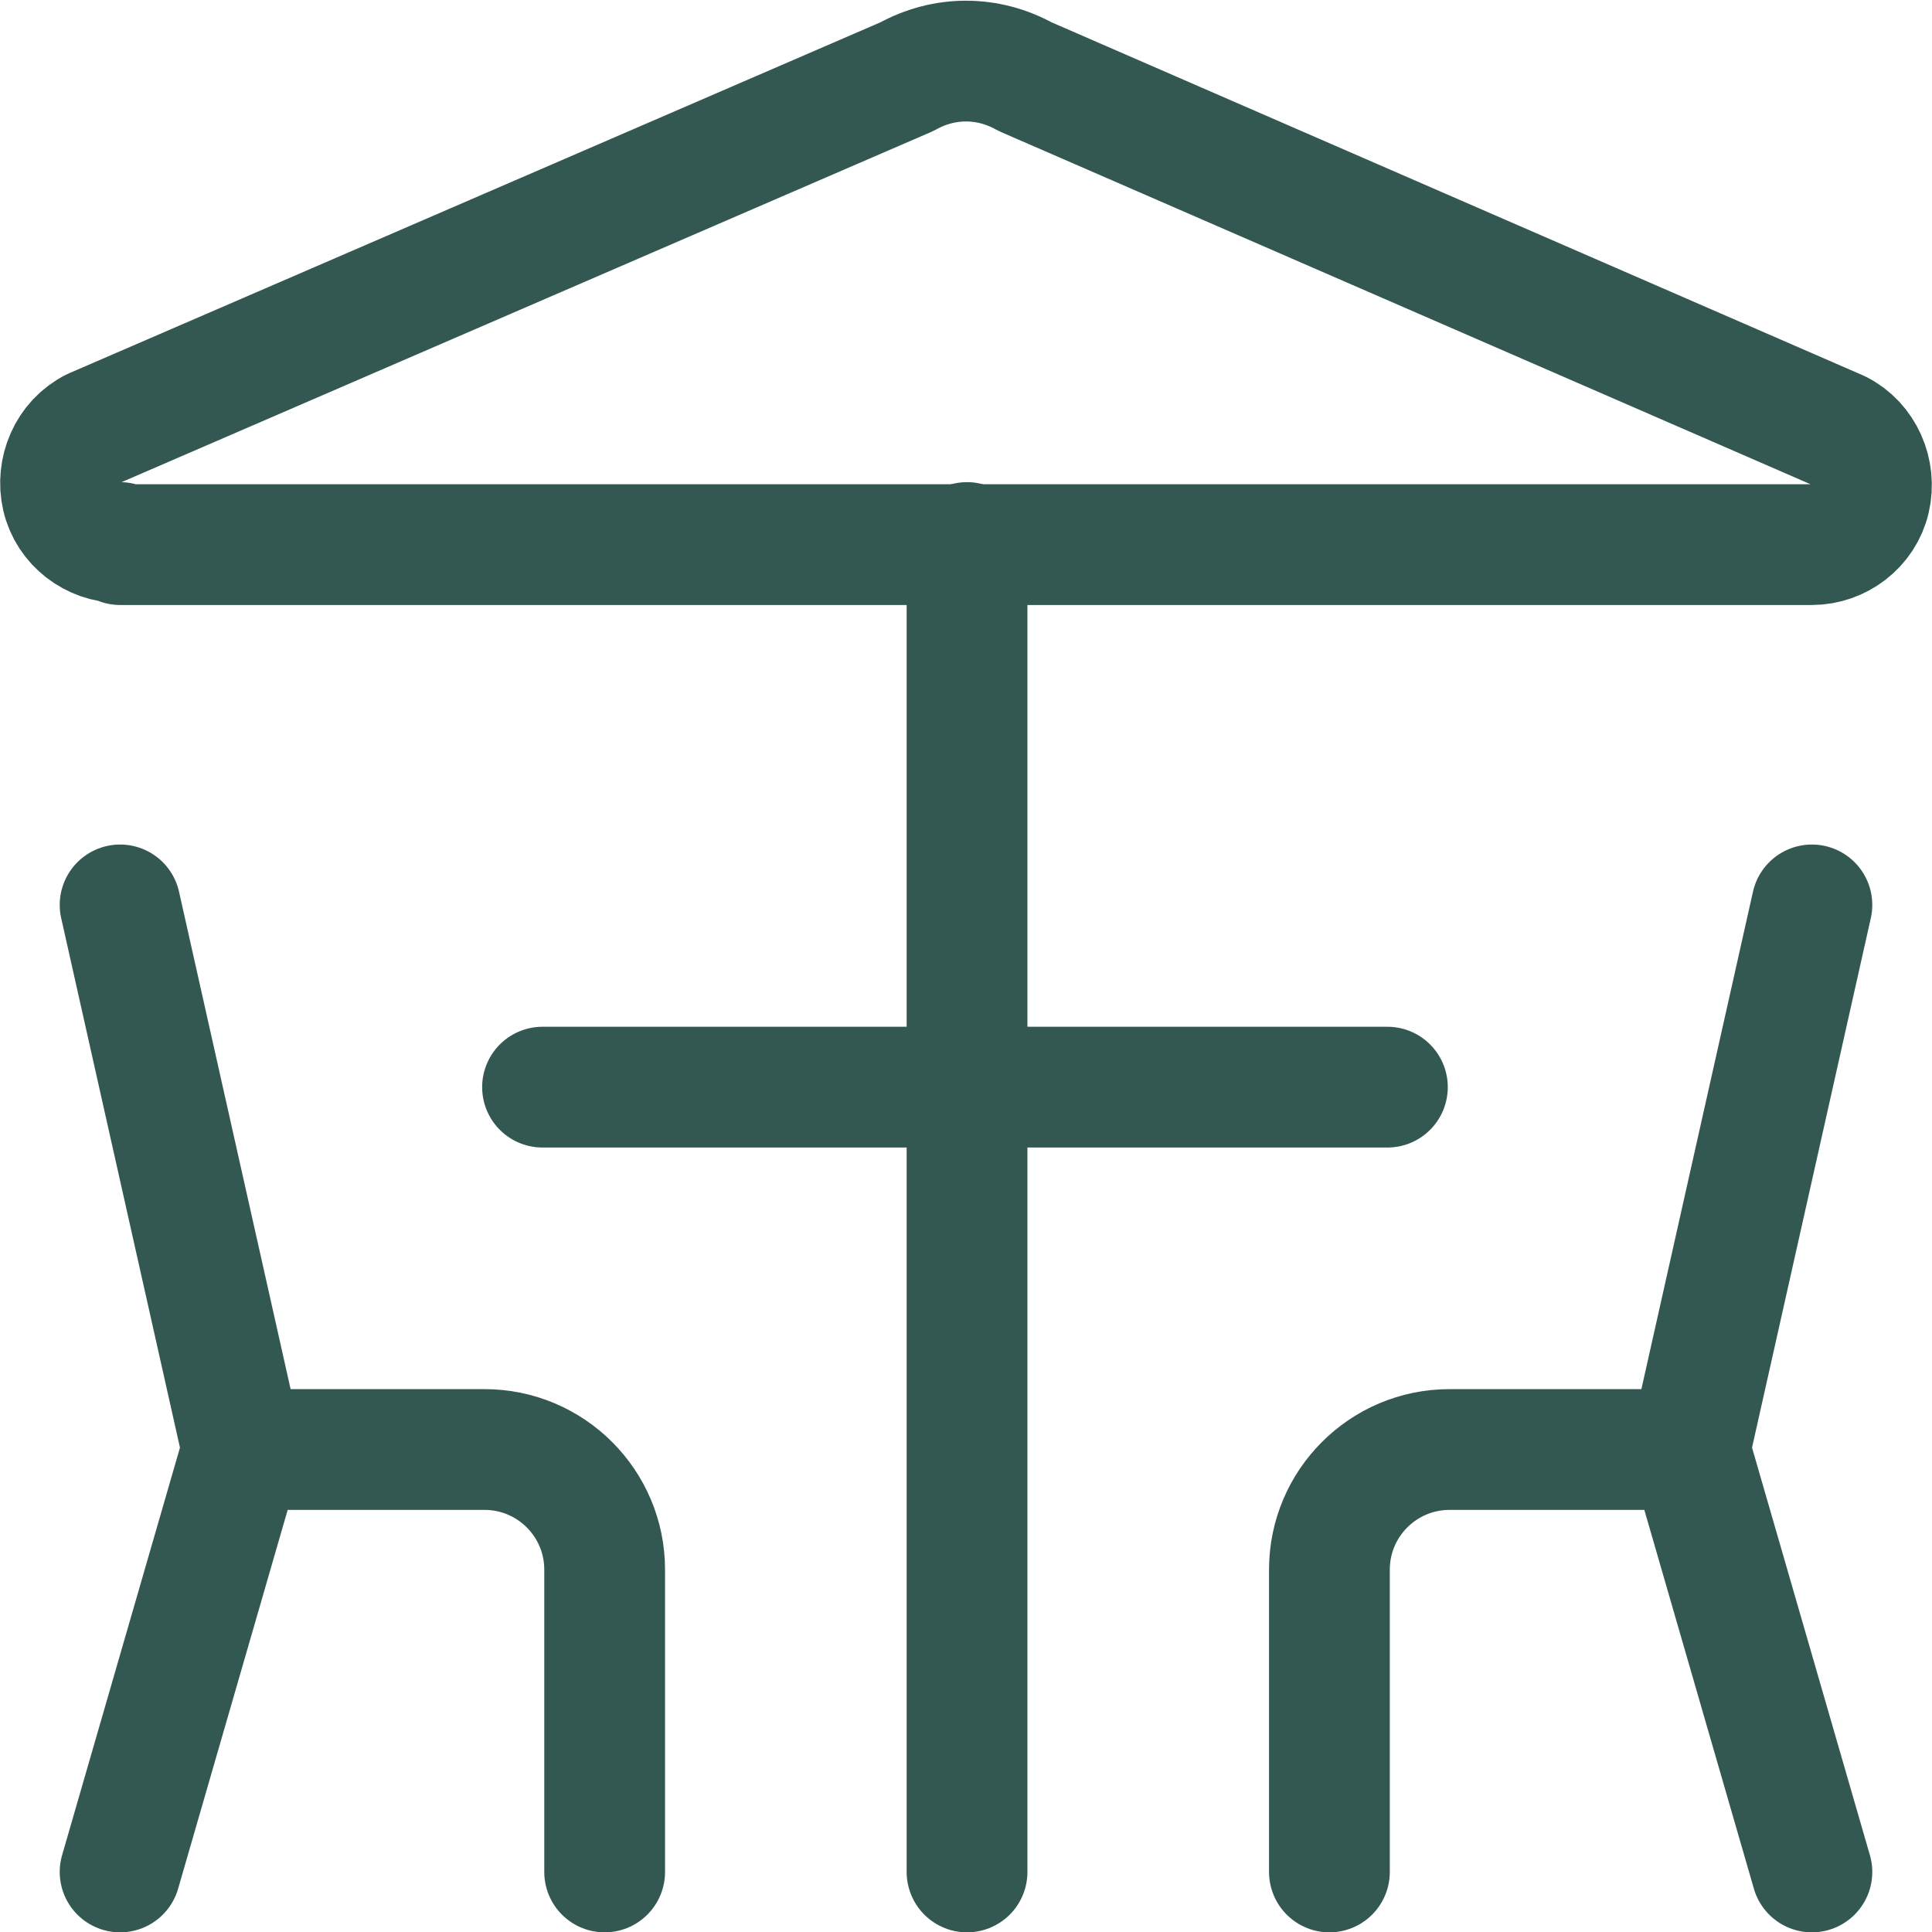
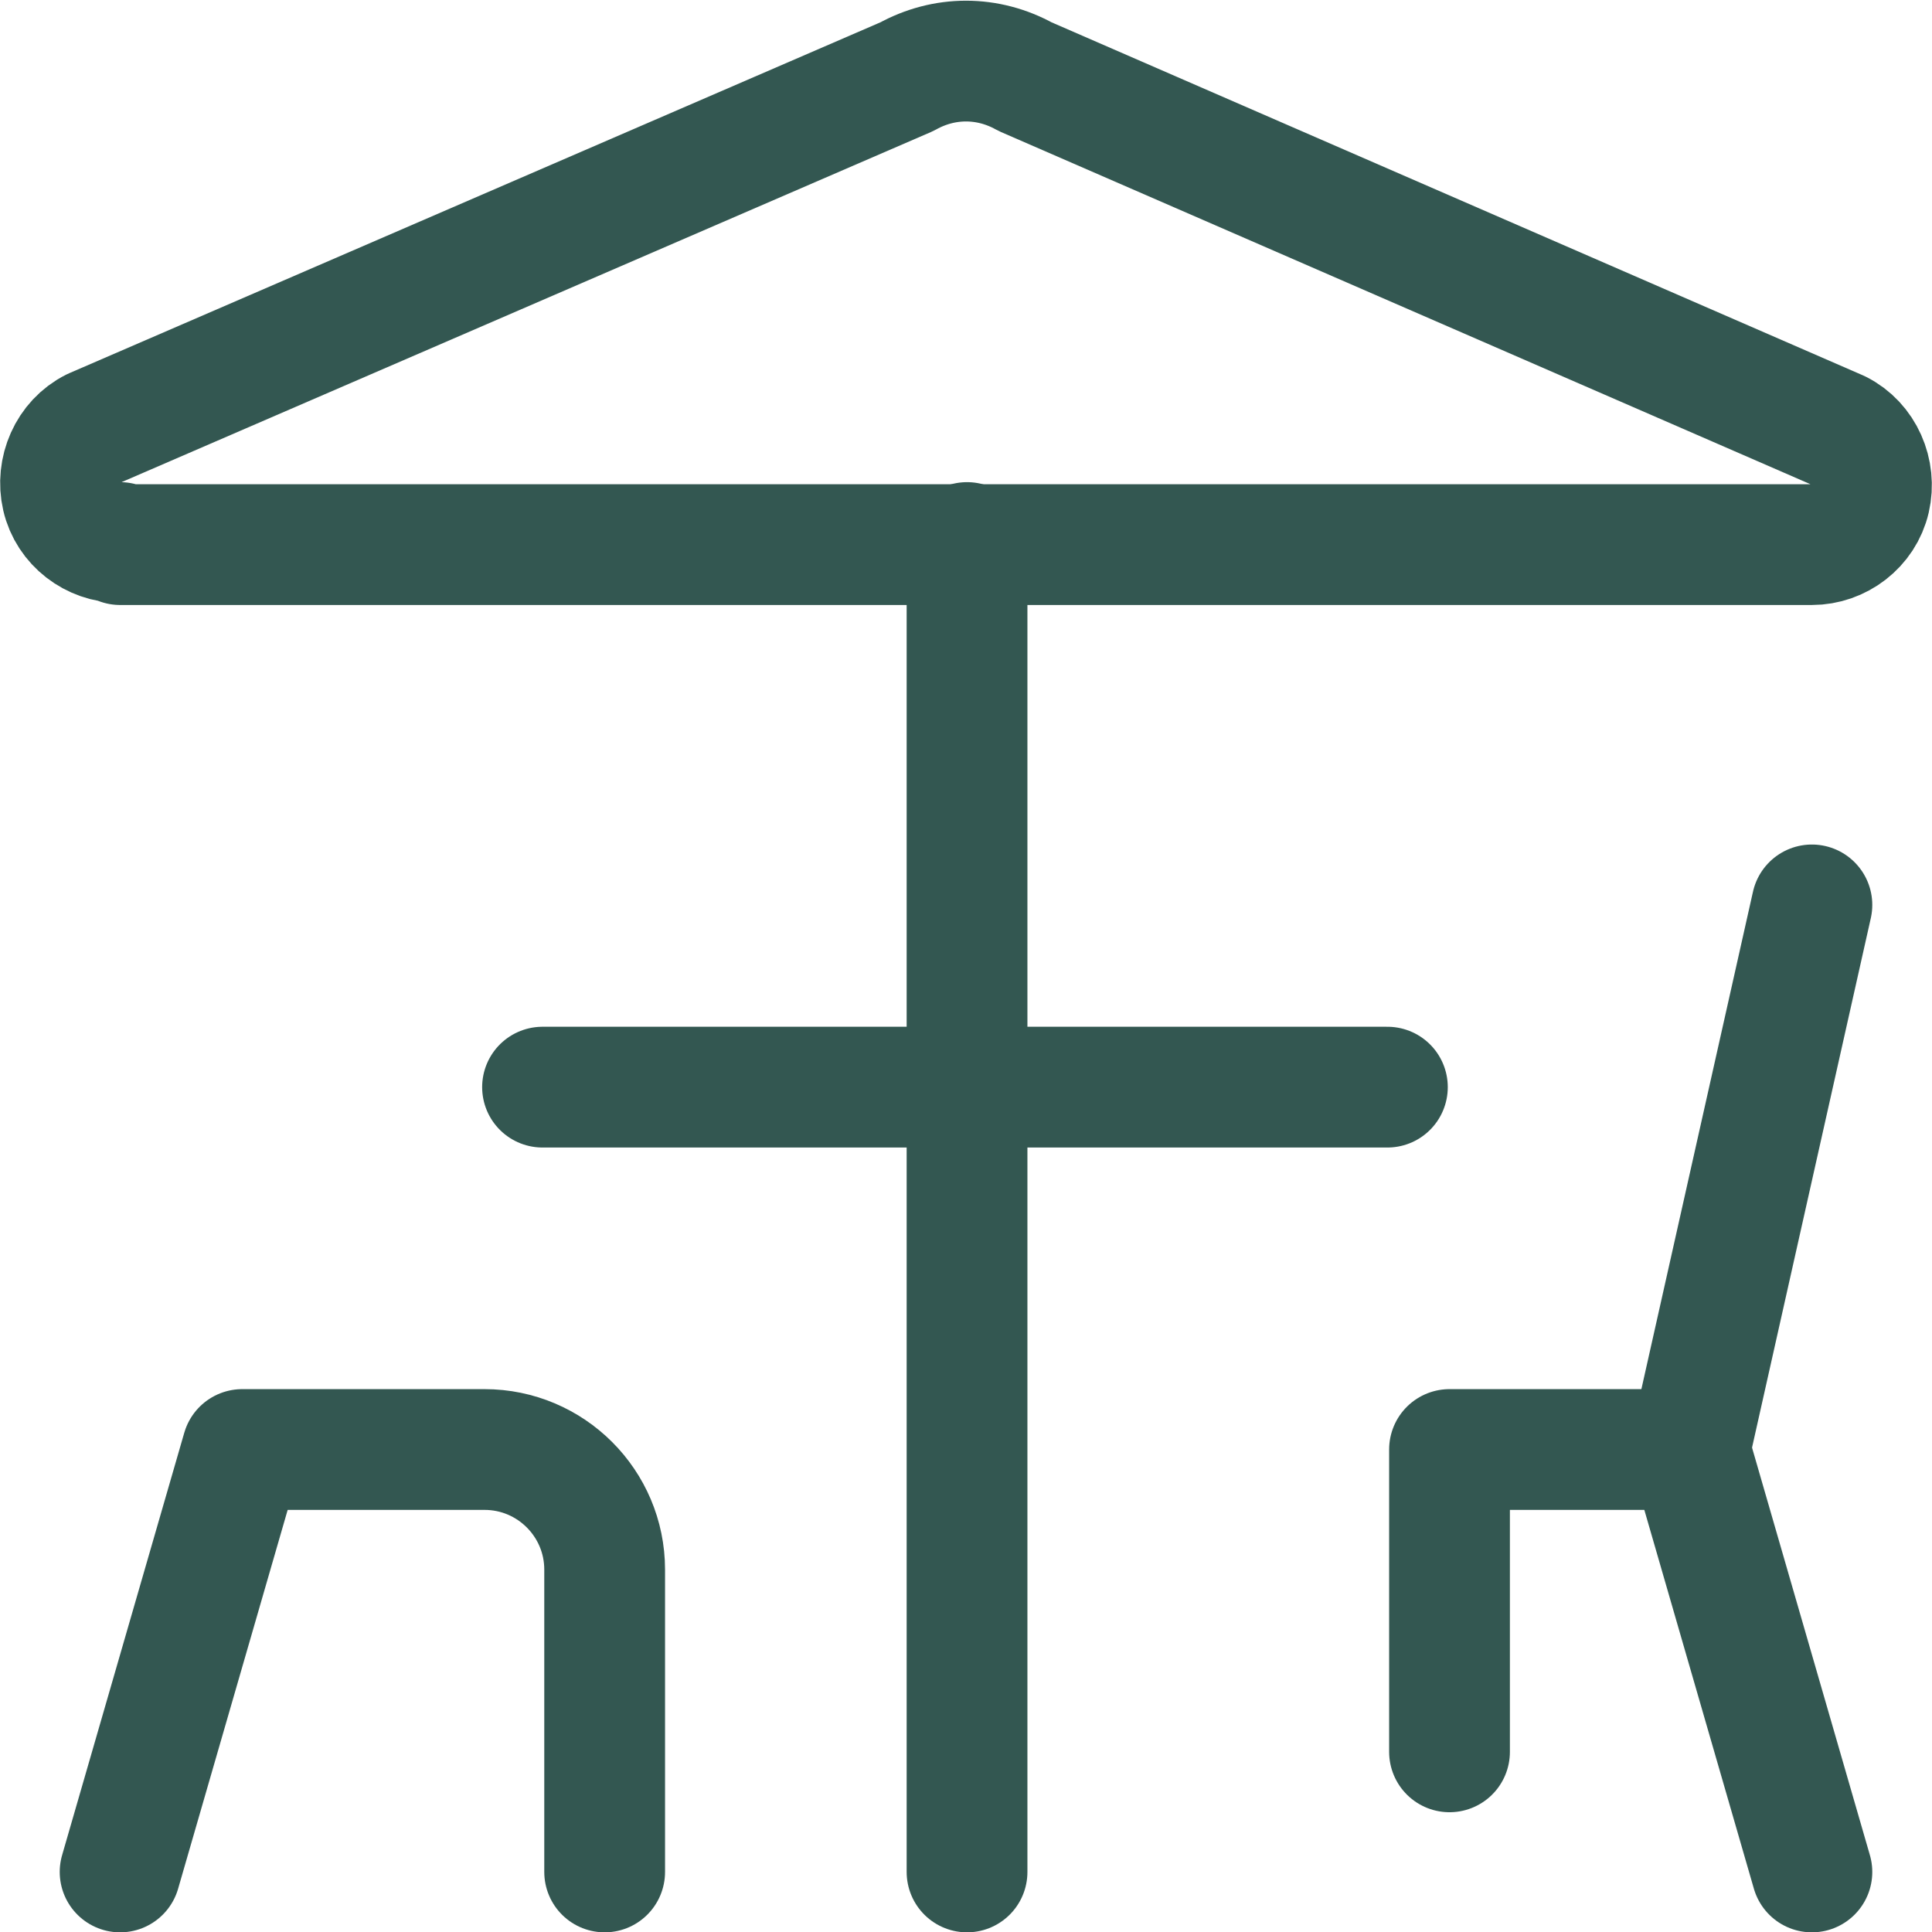
<svg xmlns="http://www.w3.org/2000/svg" version="1.1" id="Capa_1" x="0px" y="0px" viewBox="0 0 93.3 93.3" style="enable-background:new 0 0 93.3 93.3;" xml:space="preserve">
  <style type="text/css"> .st0{fill:#1D1D1B;stroke:#FFFFFF;stroke-miterlimit:10;} .st1{opacity:0.78;fill:#335751;} .st2{fill:#FFFFFF;} .st3{fill:none;stroke:#221F1C;stroke-width:0.25;stroke-miterlimit:10;} .st4{fill:#211915;} .st5{fill:#221F1C;} .st6{fill:#335751;} .st7{fill:#90A992;} .st8{fill:#D0CEC4;} .st9{fill:#FFFFFF;stroke:#000000;stroke-width:0.25;stroke-miterlimit:10;} .st10{fill:#1C1C1C;} .st11{fill:none;stroke:#90A992;stroke-width:1.5;stroke-linecap:round;stroke-linejoin:round;} .st12{fill:none;stroke:#335751;stroke-width:5.832;stroke-linecap:round;stroke-linejoin:round;} </style>
  <g id="Furnitures-Decorations__x2F__Tables__x2F__table-restaurant-beach-1">
    <g id="Group_32">
      <g id="Regular_32">
-         <path id="Shape_166" class="st12" d="M5.8,43.7L11.7,70" />
        <path id="Shape_167" class="st12" d="M5.8,90.4L11.7,70h11.7c3.2,0,5.8,2.6,5.8,5.8v14.6" />
        <path id="Shape_168" class="st12" d="M87.5,43.7L81.6,70" />
-         <path id="Shape_169" class="st12" d="M87.5,90.4L81.6,70H70c-3.2,0-5.8,2.6-5.8,5.8v14.6" />
+         <path id="Shape_169" class="st12" d="M87.5,90.4L81.6,70H70v14.6" />
        <path id="Shape_170" class="st12" d="M46.7,26.2v64.2" />
        <path id="Shape_171" class="st12" d="M26.2,52.5h40.8" />
        <path id="Shape_172" class="st12" d="M5.8,26.2c-1.3,0-2.5-0.9-2.8-2.2c-0.3-1.3,0.3-2.7,1.5-3.3L43.8,3.7c1.8-1,3.9-1,5.7,0 l39.3,17.1c1.2,0.6,1.8,2,1.5,3.3c-0.3,1.3-1.5,2.2-2.8,2.2H5.8z" />
      </g>
    </g>
  </g>
</svg>